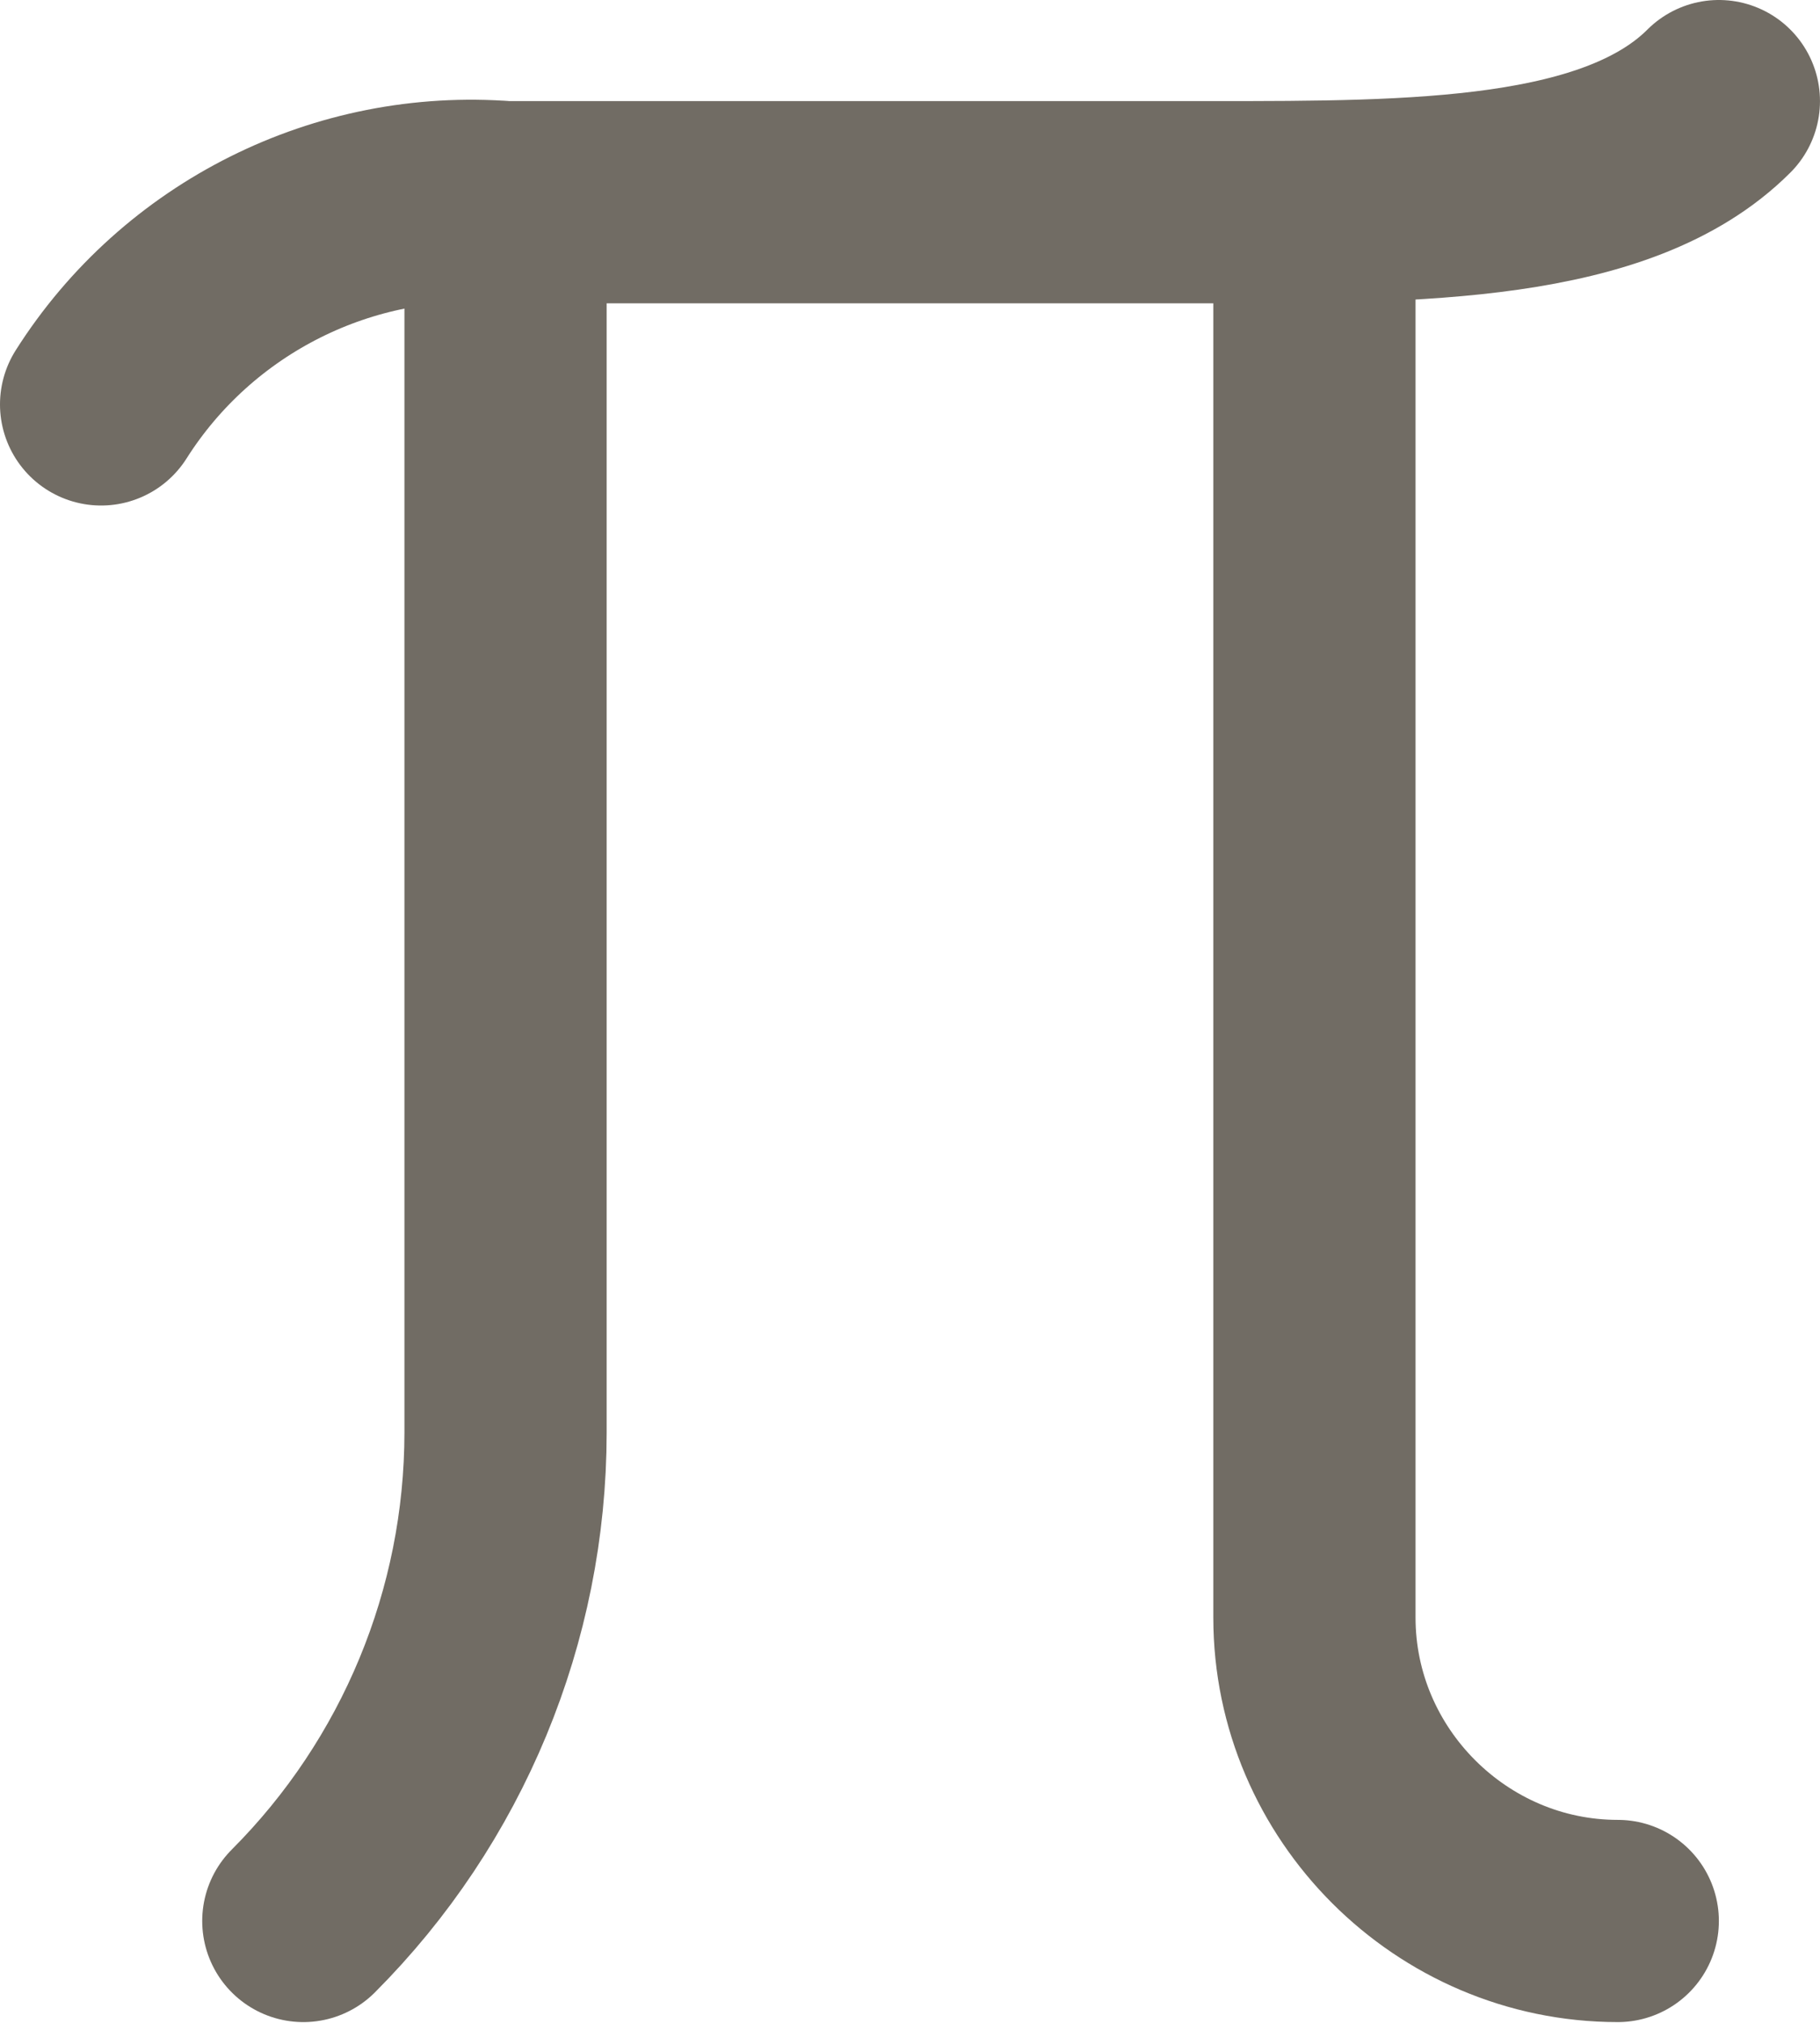
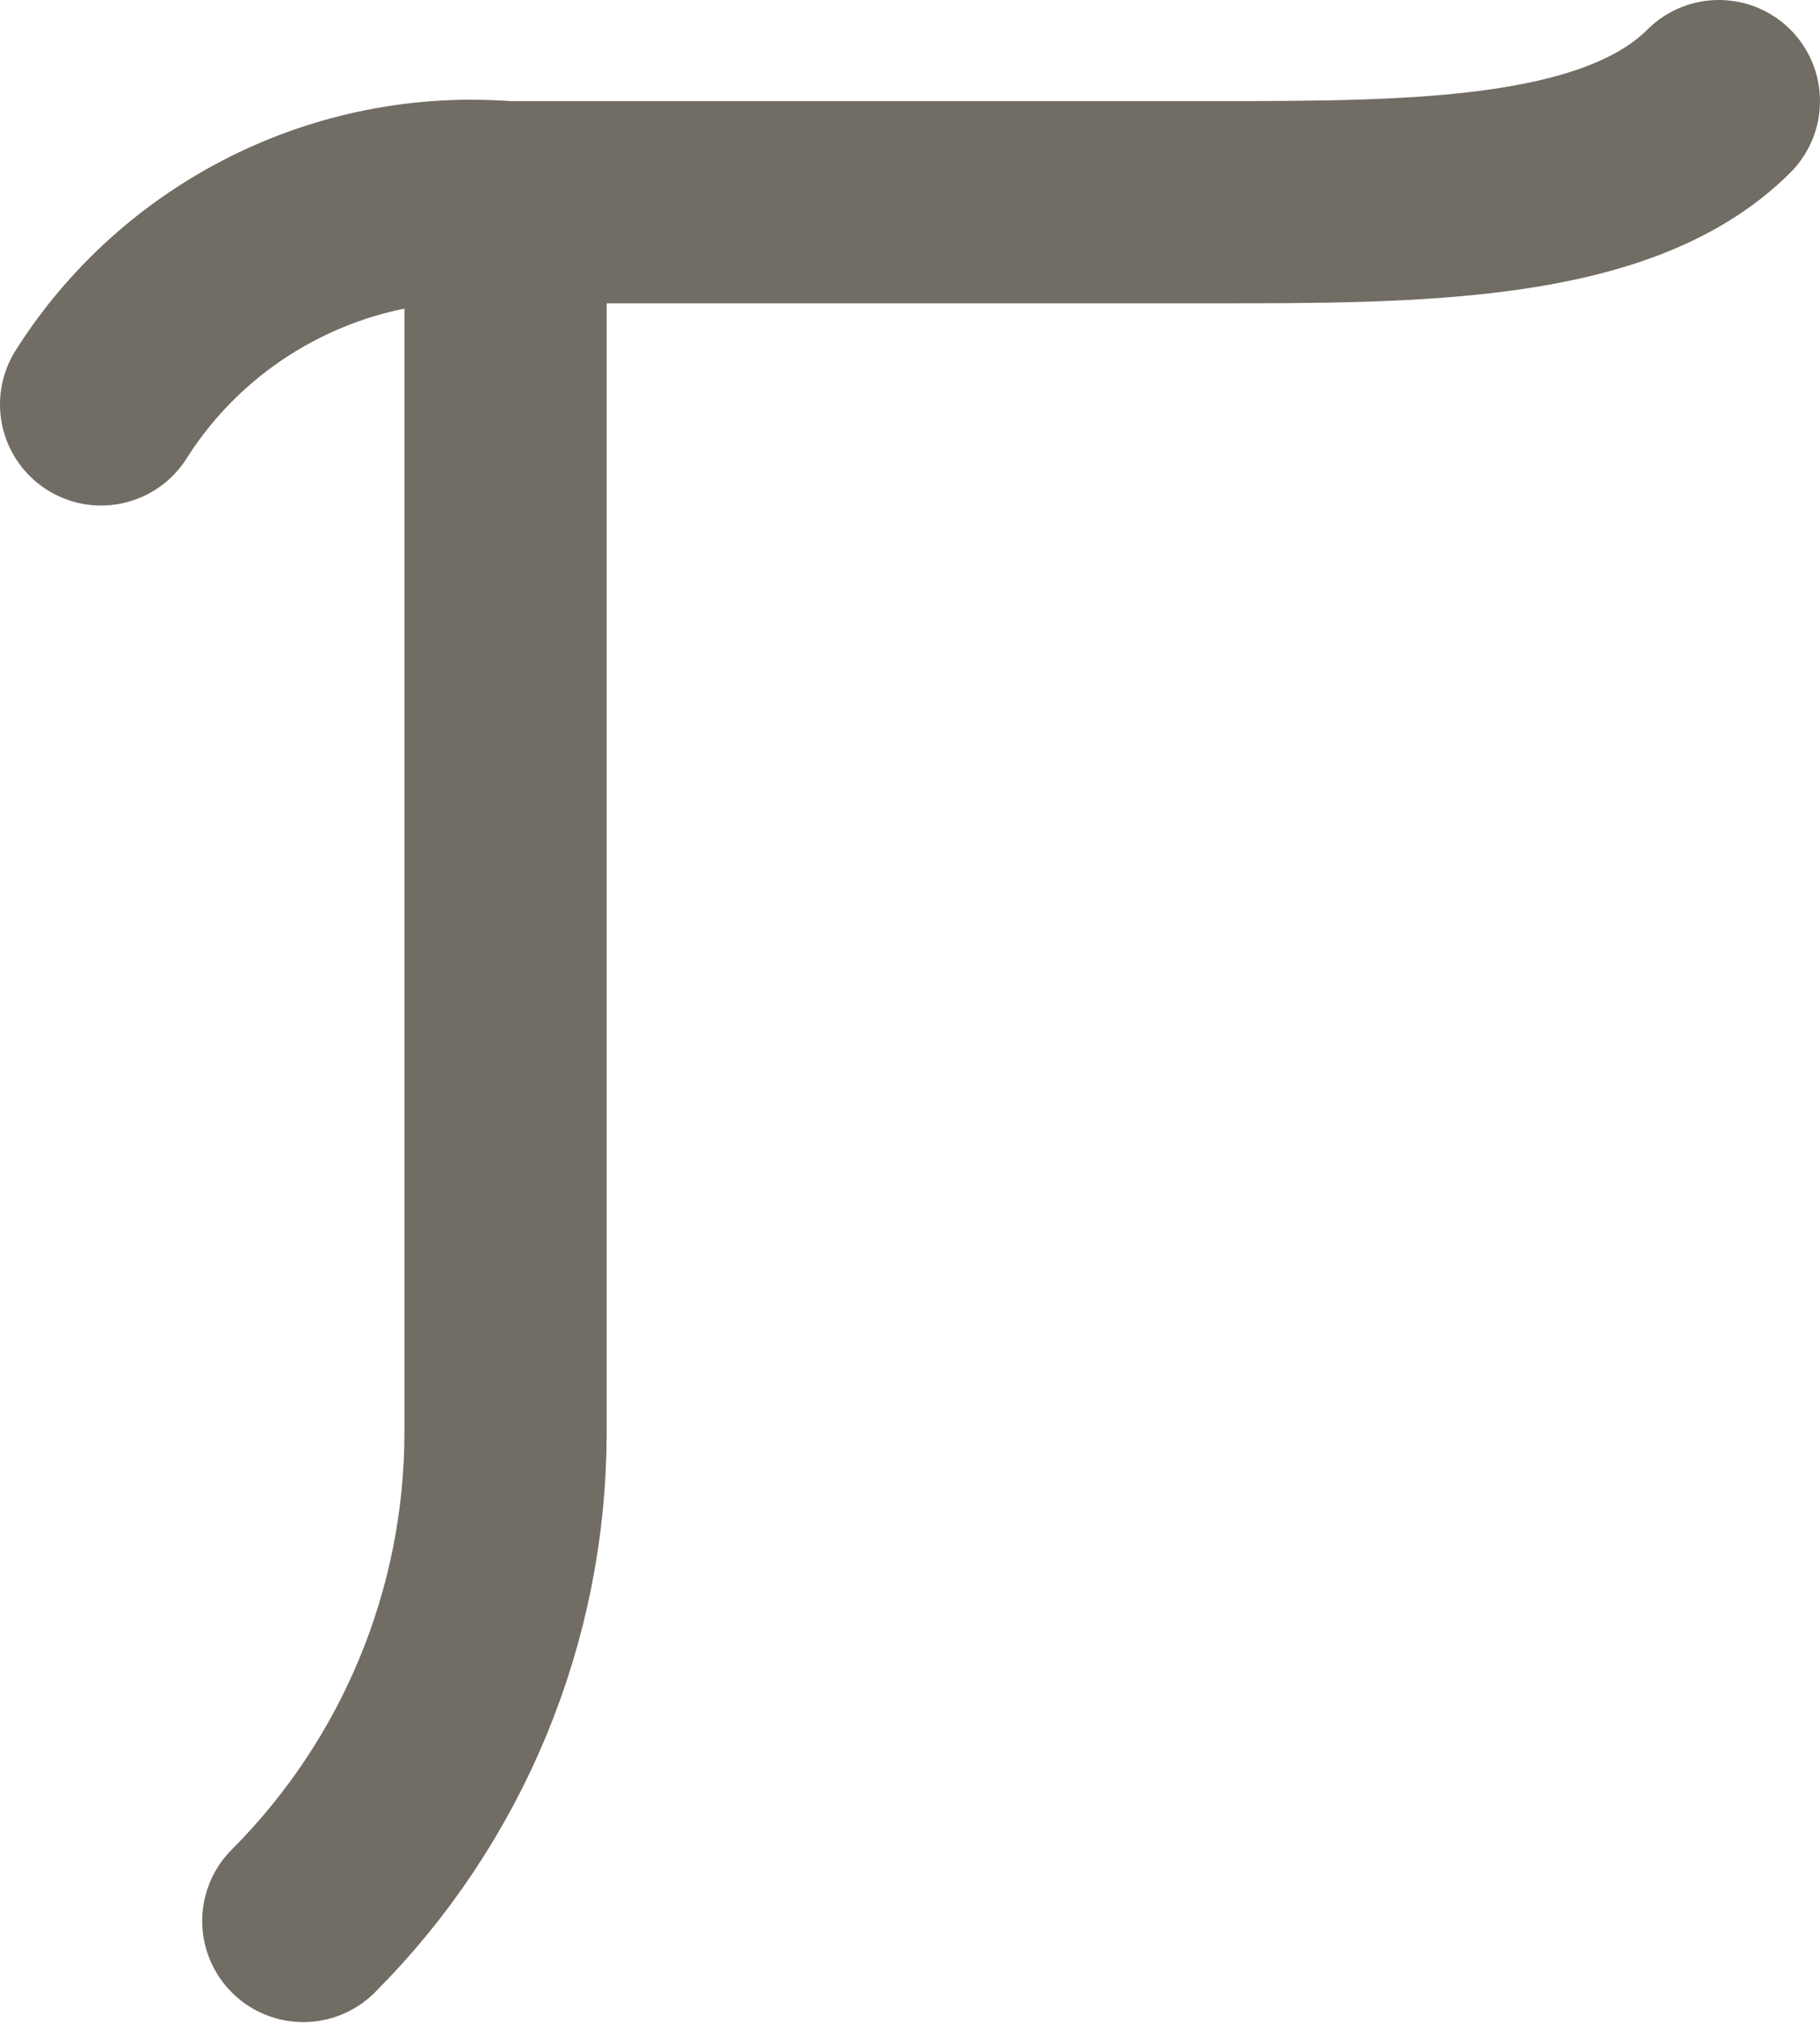
<svg xmlns="http://www.w3.org/2000/svg" width="100%" height="100%" viewBox="0 0 600 667" version="1.1" xml:space="preserve" style="fill-rule:evenodd;clip-rule:evenodd;stroke-linecap:round;stroke-linejoin:round;">
  <g id="primary" transform="matrix(33.333,0,0,33.333,-100,-66.667)">
    <path d="M6,21C7.279,19.719 7.999,17.981 8,16.17L8,4" style="fill:none;fill-rule:nonzero;stroke:rgb(113,108,100);stroke-width:2px;" />
  </g>
  <g id="primary-2" transform="matrix(33.333,0,0,33.333,-100,-66.667)">
-     <path d="M16,4L16,18C16,19.646 17.354,21 19,21" style="fill:none;fill-rule:nonzero;stroke:rgb(113,108,100);stroke-width:2px;" />
-   </g>
+     </g>
  <g id="primary-3" transform="matrix(33.333,0,0,33.333,-100,-66.667)">
    <path d="M4,6C4.858,4.645 6.401,3.873 8,4L15,4C17,4 19,4 20,3" style="fill:none;fill-rule:nonzero;stroke:rgb(113,108,100);stroke-width:2px;" />
  </g>
</svg>